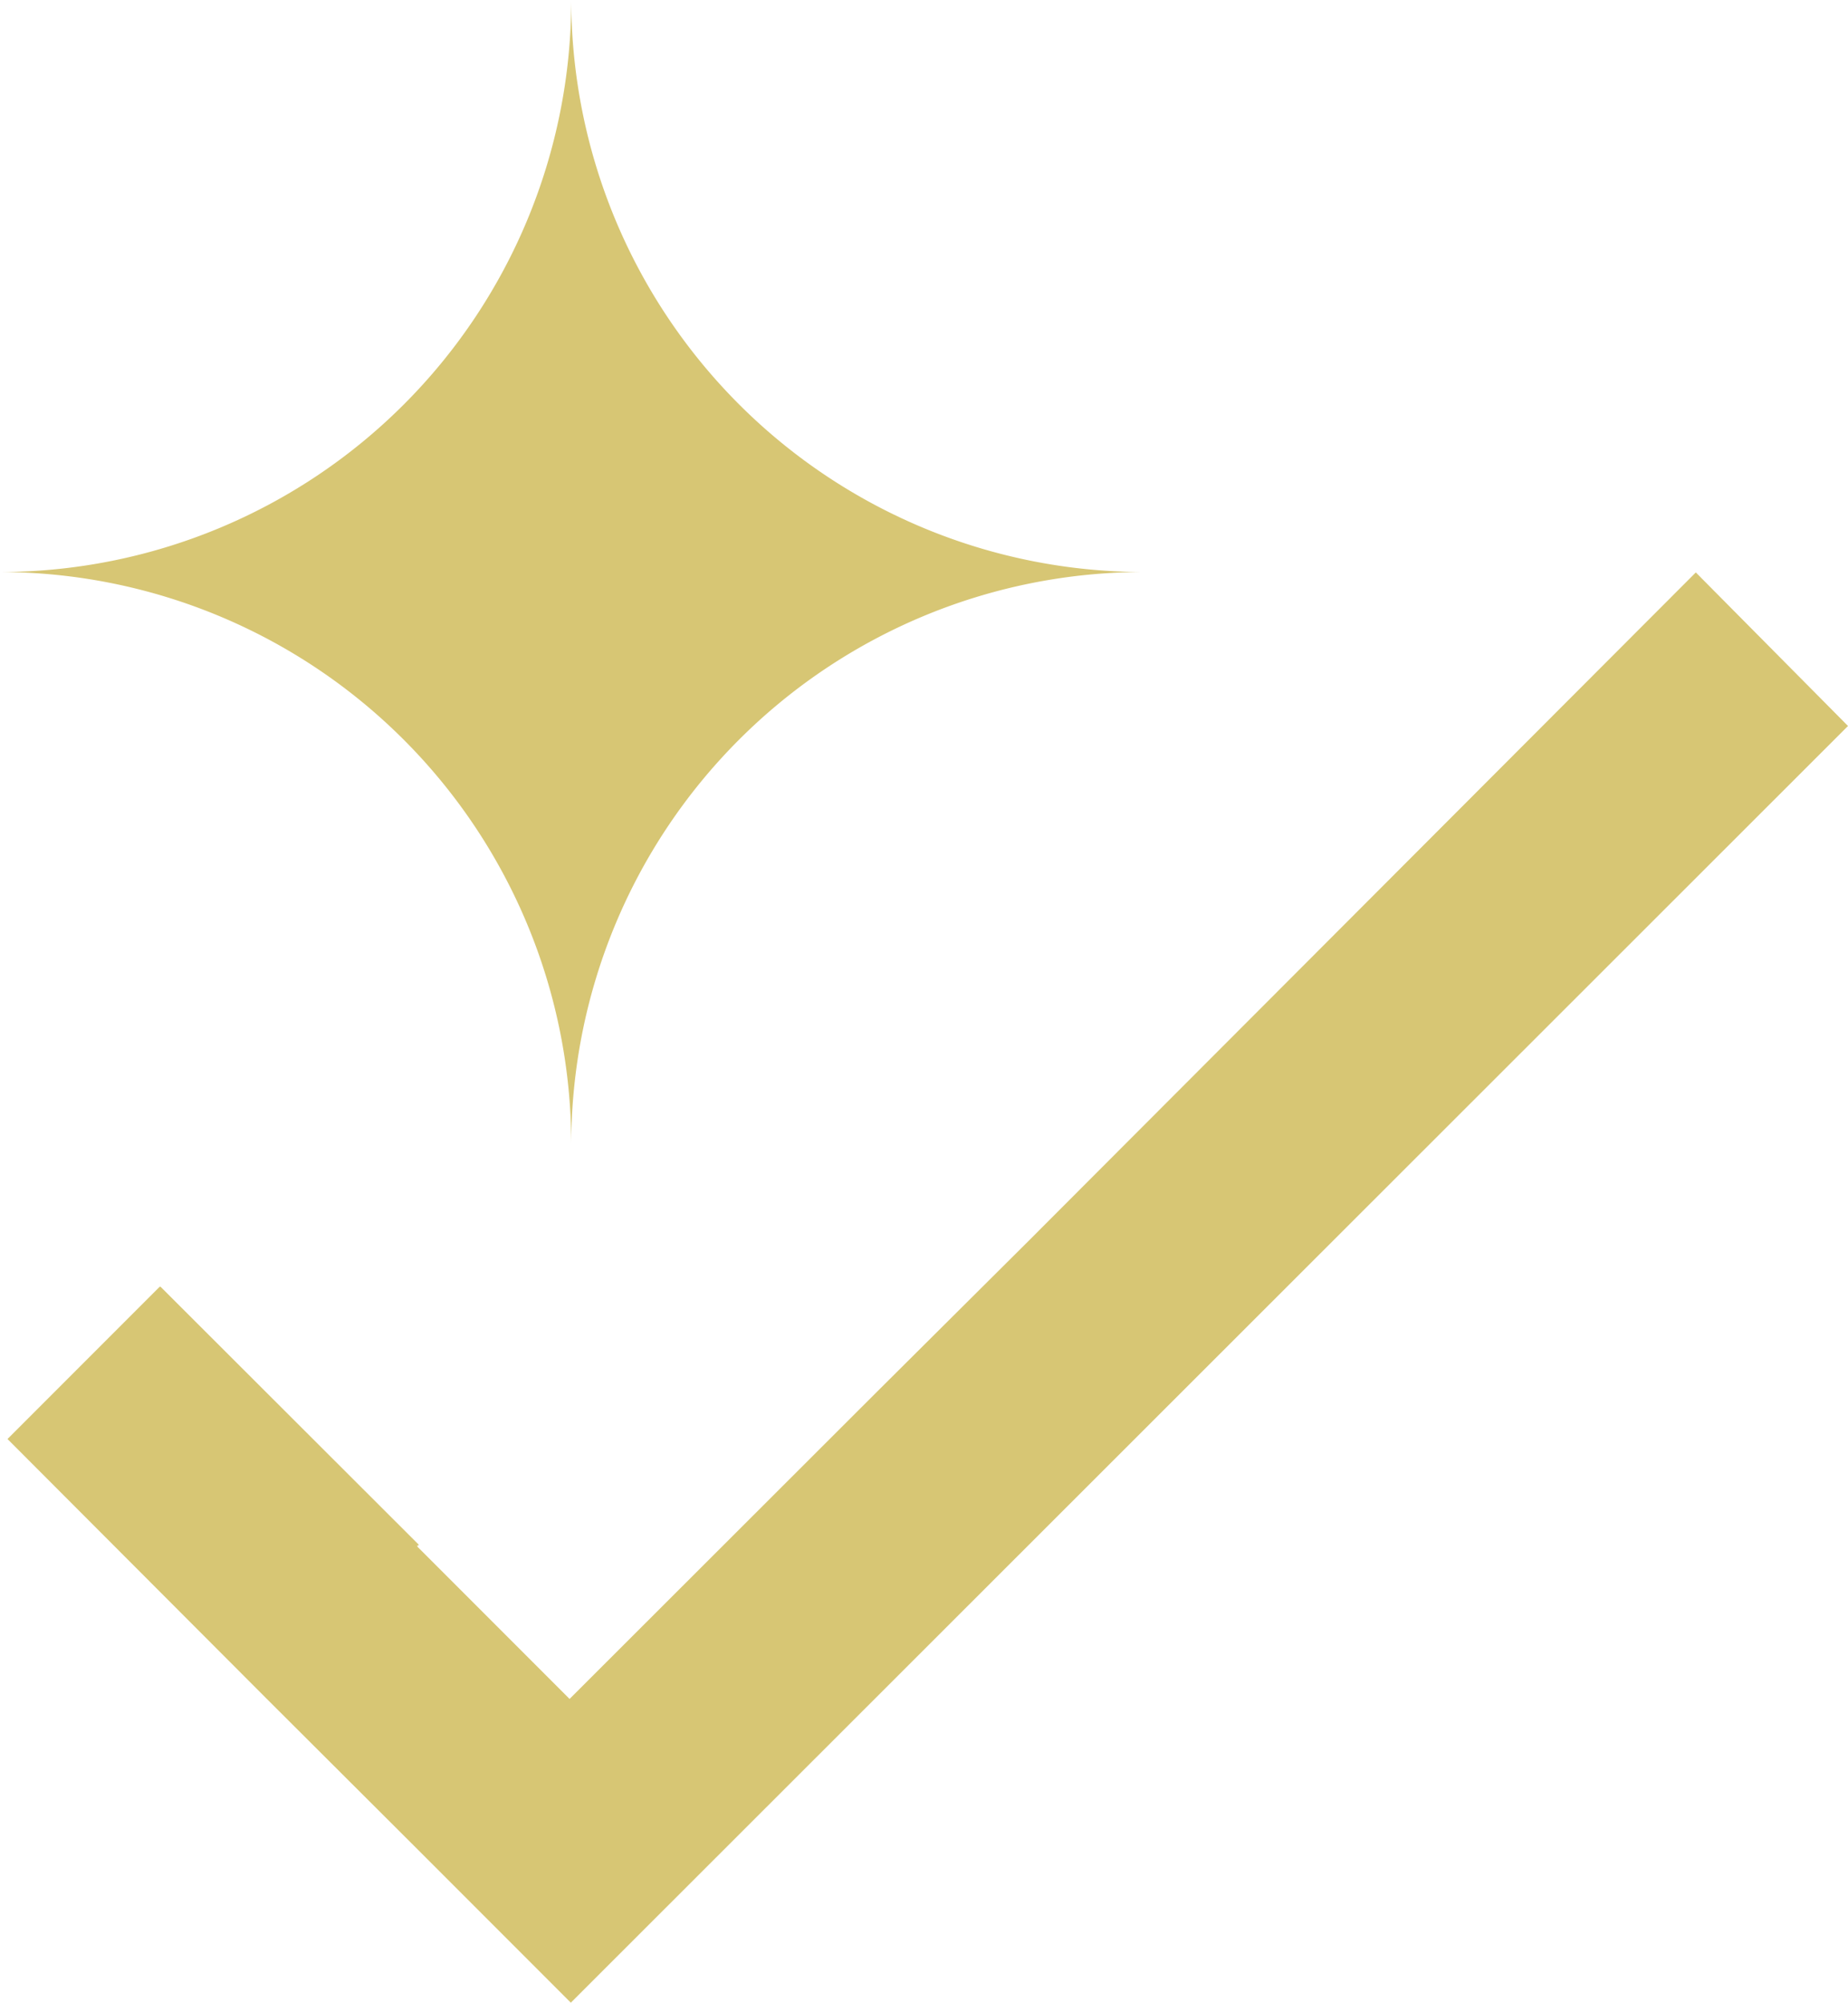
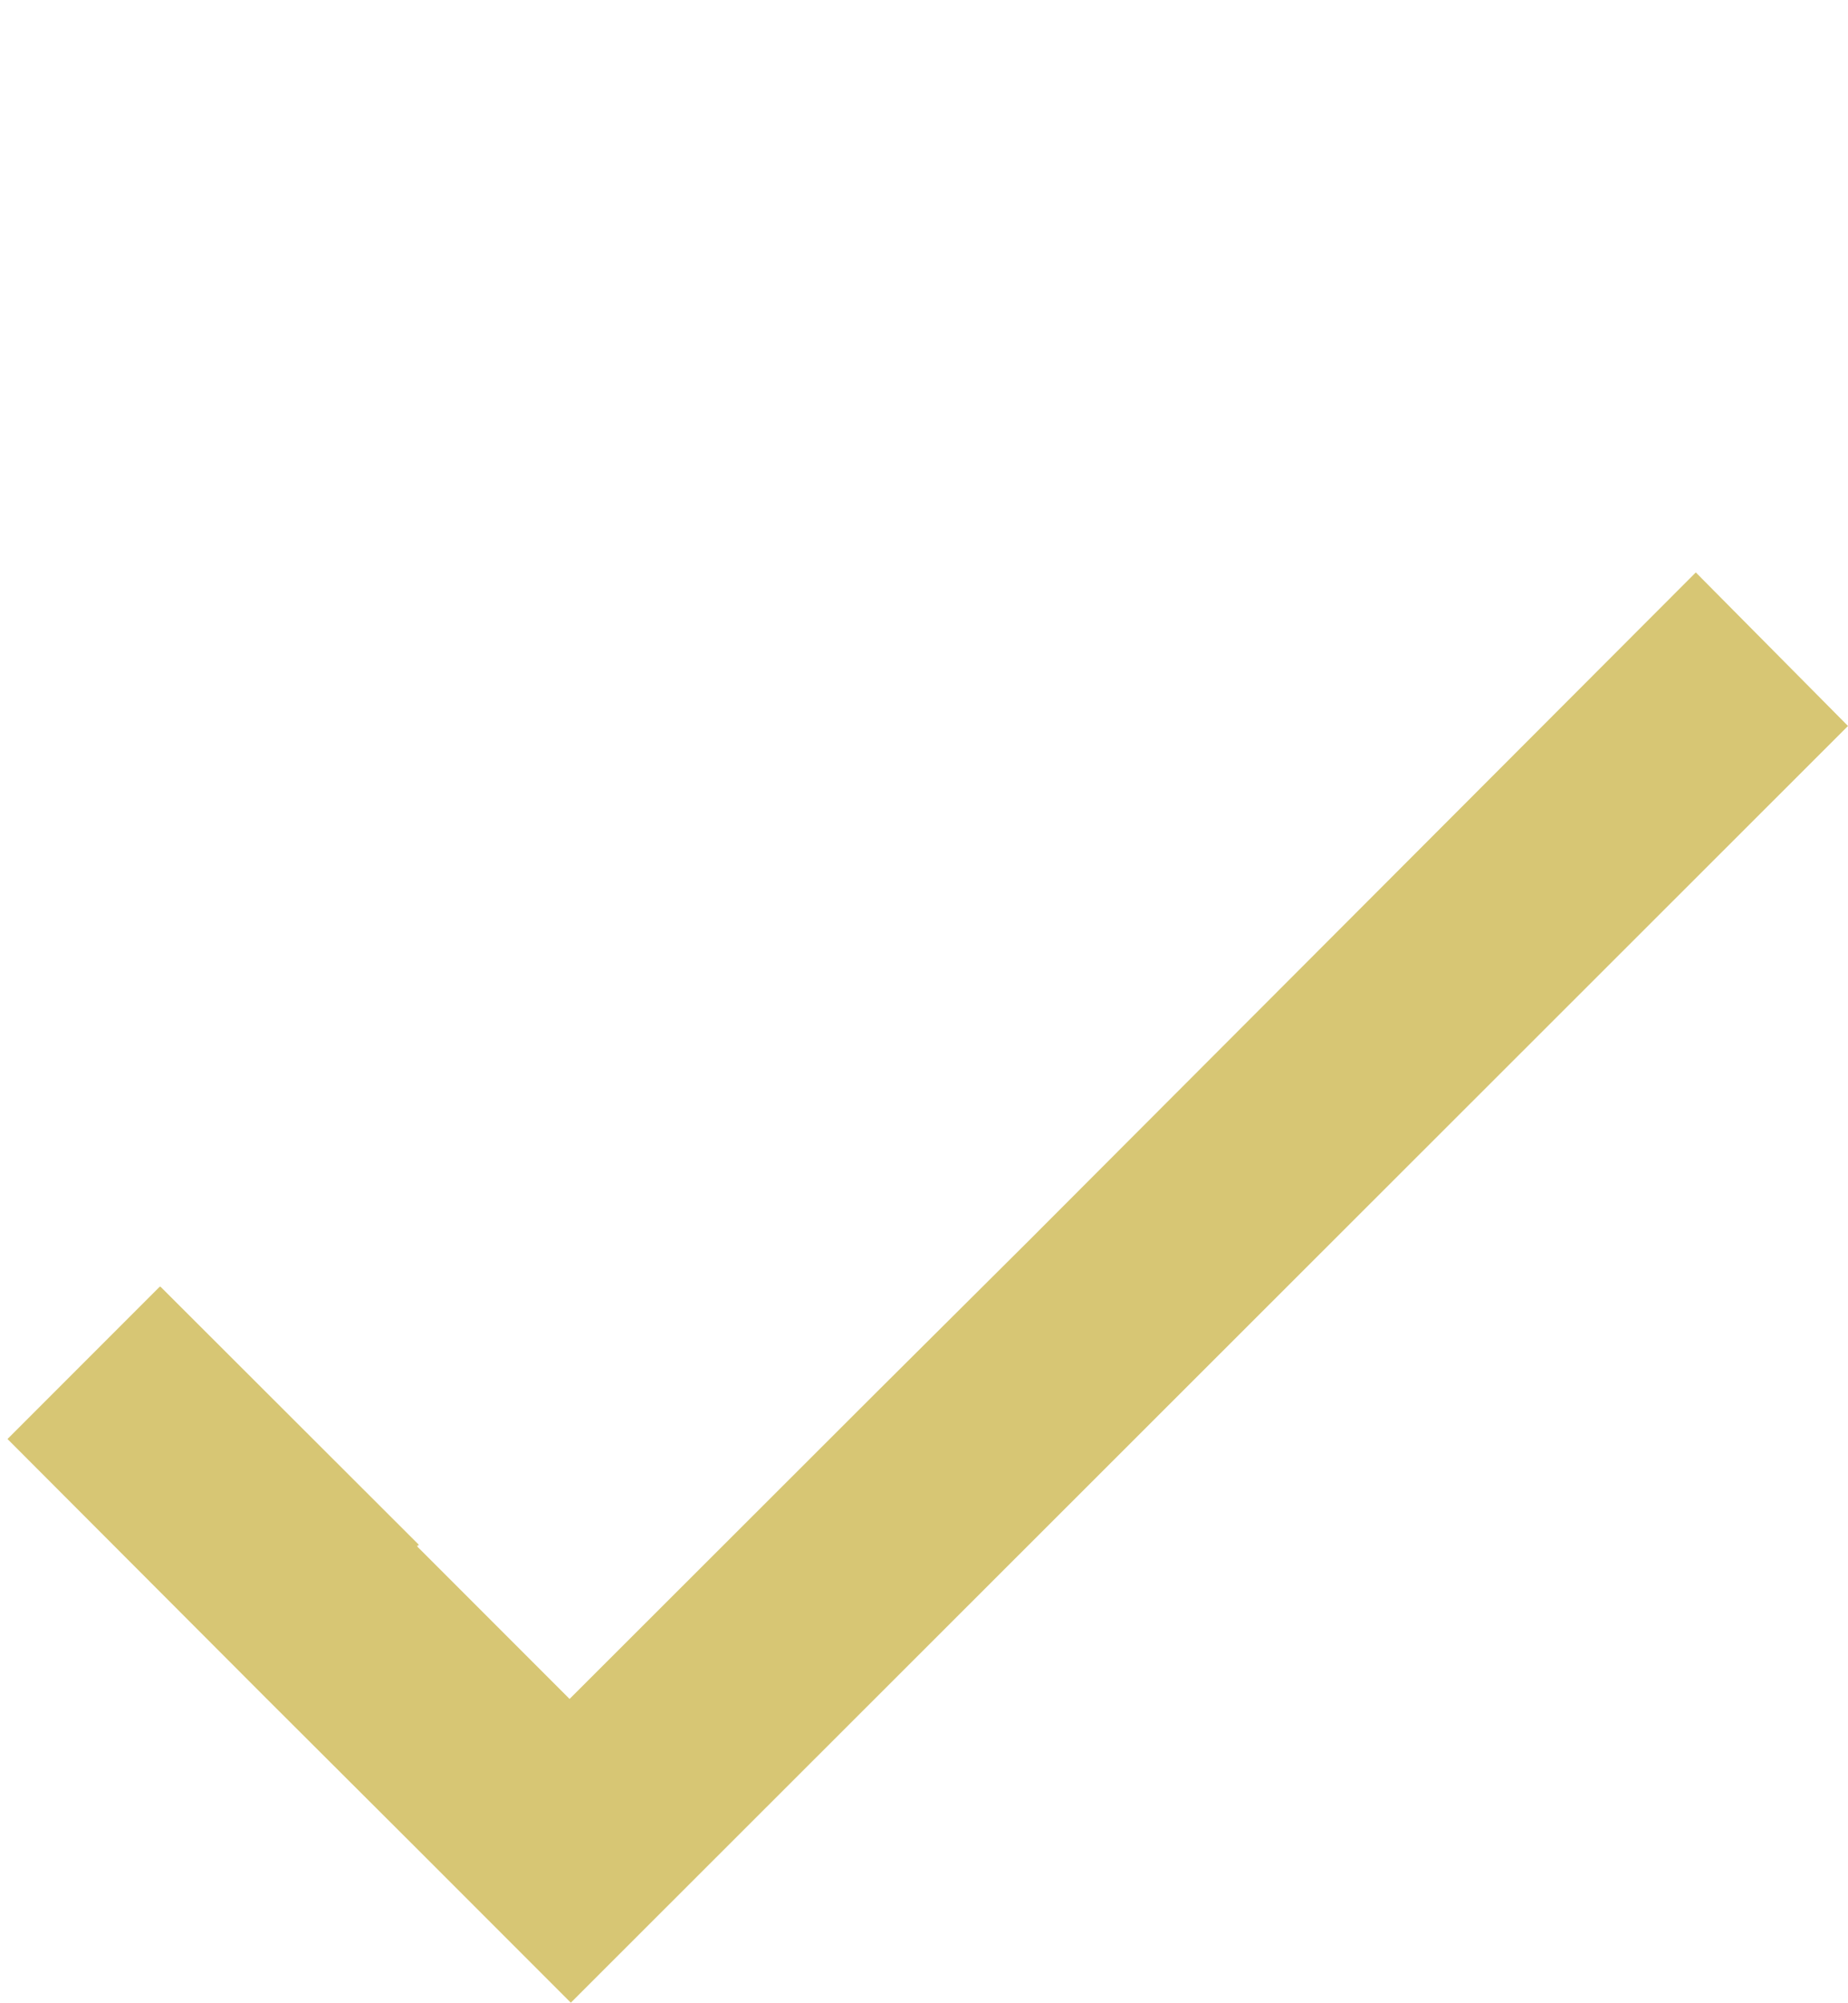
<svg xmlns="http://www.w3.org/2000/svg" viewBox="0 0 44.32 48">
  <defs>
    <style>.cls-1{fill:#d7c674;}</style>
  </defs>
  <title>Resurs 3</title>
  <g id="Lager_2" data-name="Lager 2">
    <g id="Lager_1-2" data-name="Lager 1">
      <polyline class="cls-1" points="44.32 17.4 13.69 48 10.04 44.35 6.38 40.7 0.18 34.49 3.83 30.84 3.85 30.84 10.04 37.02 10.04 37.04 10.01 37.04 10.01 37.07 13.66 40.72 21 33.39 24.67 29.74 40.67 13.72" />
-       <path class="cls-1" d="M27.42,13.71A13.73,13.73,0,0,0,13.7,27.44,13.72,13.72,0,0,0,0,13.71,13.71,13.71,0,0,0,13.7,0,13.73,13.73,0,0,0,27.42,13.71" />
    </g>
  </g>
</svg>